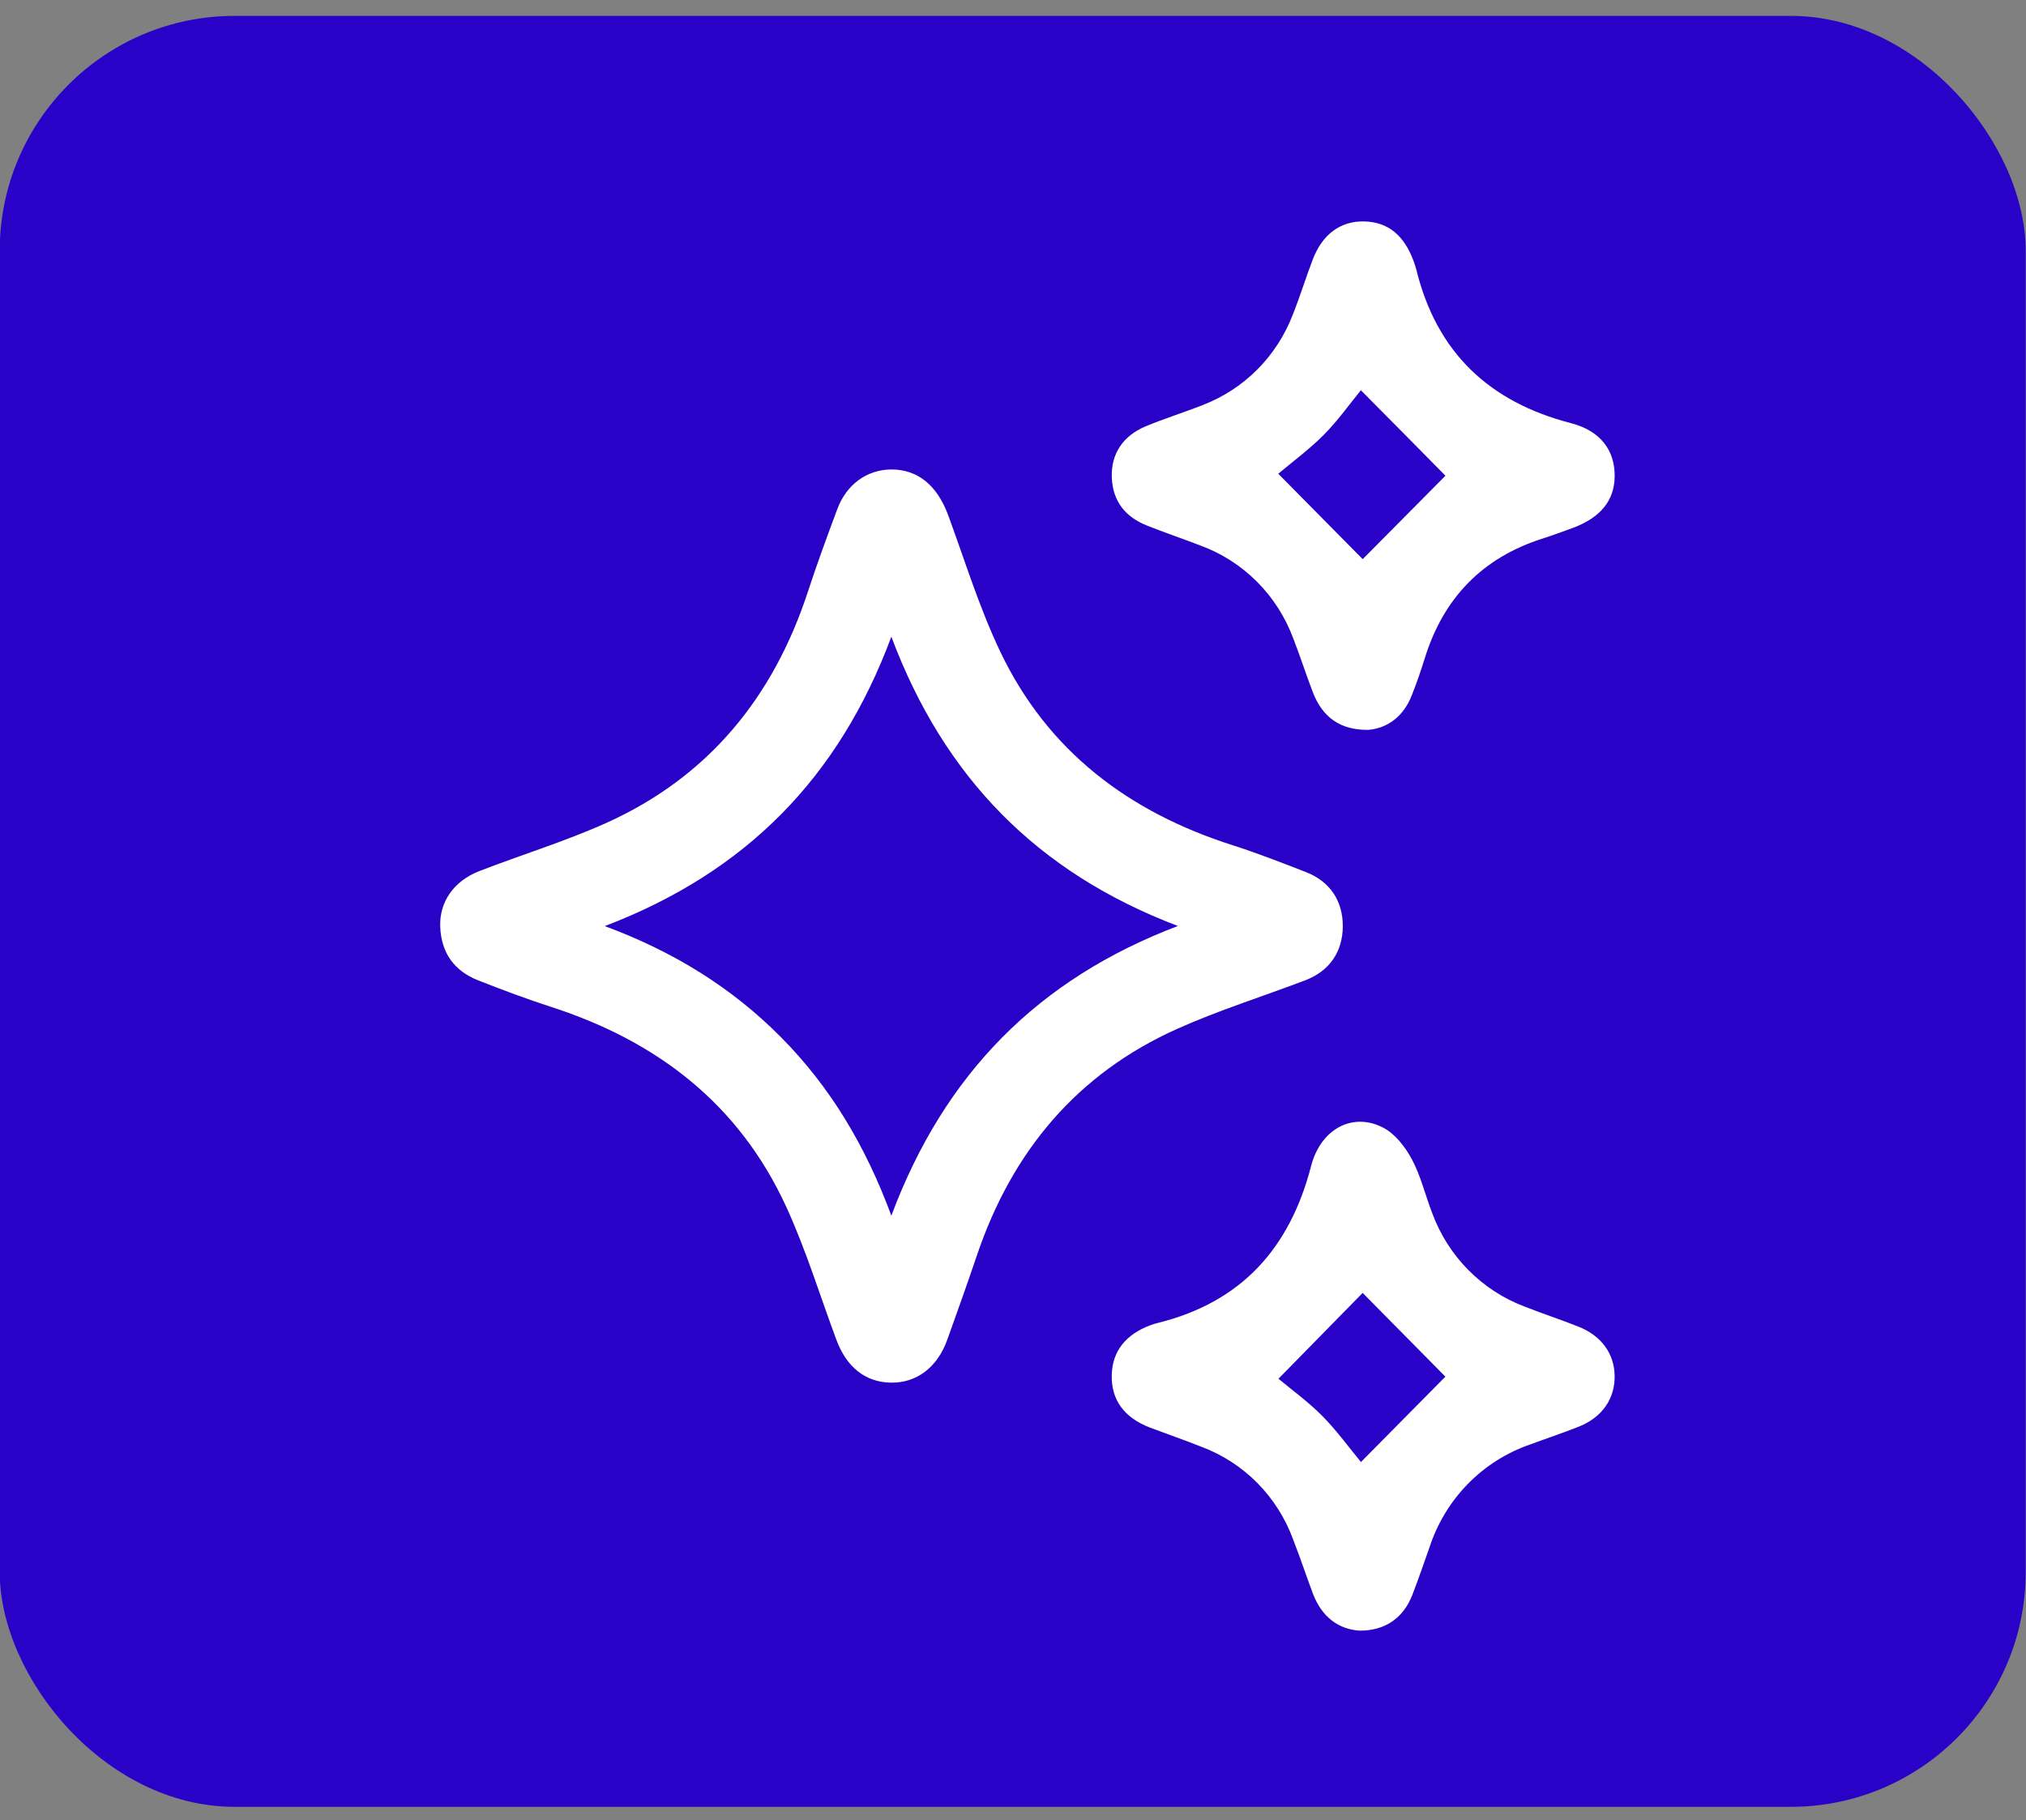
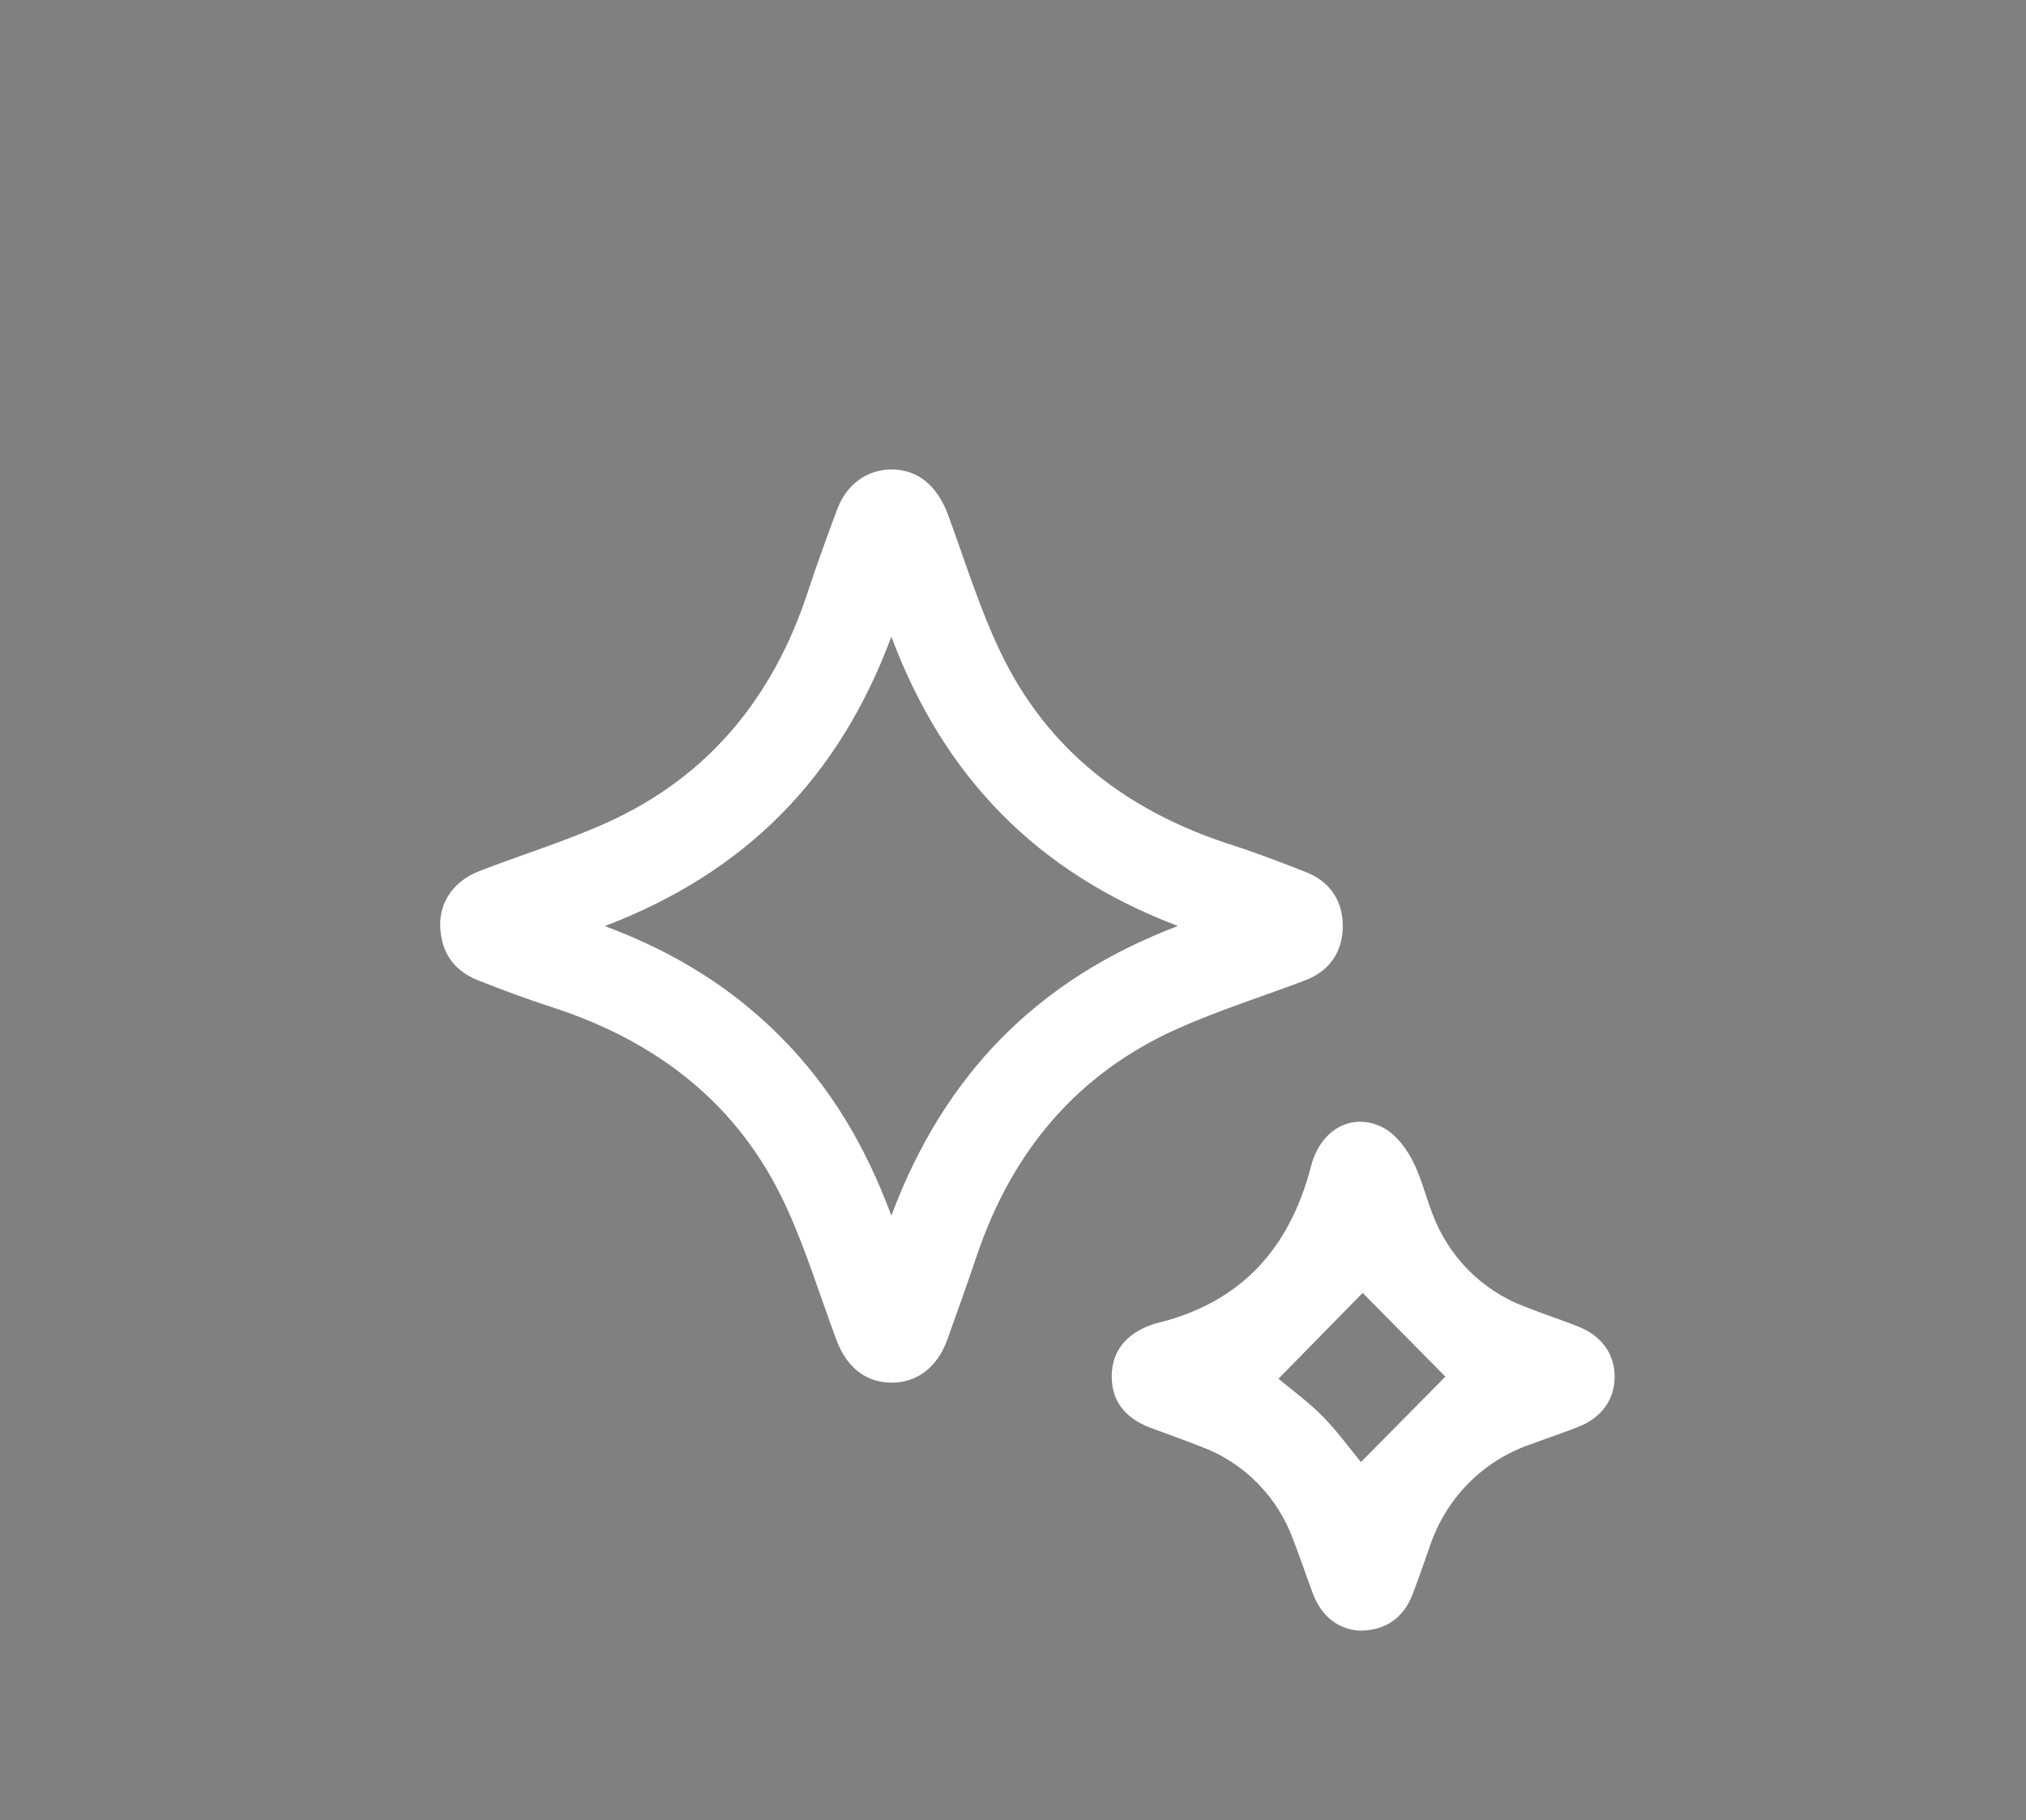
<svg xmlns="http://www.w3.org/2000/svg" width="69" height="62" viewBox="0 0 69 62" fill="none">
  <rect x="0" y="0" width="69" height="62" fill="#808080" stroke="none" />
-   <rect x="-0.01" y="0.541" width="69" height="61" rx="8" fill="#2A02C7" />
  <g clip-path="url(#clip0_5434_6518)">
    <path d="M30.357 15.99C31.256 15.99 31.913 16.527 32.29 17.542C32.865 19.102 33.355 20.709 34.07 22.204C35.693 25.604 38.465 27.666 41.978 28.788C42.82 29.057 43.645 29.381 44.471 29.701C45.296 30.021 45.736 30.685 45.732 31.552C45.727 32.419 45.282 33.073 44.451 33.39C42.997 33.944 41.506 34.408 40.09 35.044C36.682 36.571 34.467 39.216 33.269 42.764C32.945 43.724 32.603 44.678 32.262 45.63C31.922 46.583 31.207 47.109 30.339 47.093C29.47 47.078 28.832 46.564 28.487 45.639C27.923 44.124 27.449 42.568 26.777 41.103C25.167 37.596 22.372 35.462 18.781 34.299C17.94 34.027 17.112 33.717 16.287 33.392C15.461 33.066 15.027 32.449 14.993 31.565C14.96 30.725 15.45 30.015 16.31 29.675C17.759 29.113 19.255 28.657 20.669 28.02C24.12 26.461 26.339 23.754 27.518 20.143C27.825 19.203 28.169 18.275 28.513 17.347C28.83 16.496 29.526 15.995 30.357 15.99ZM20.597 31.543C22.95 32.416 24.922 33.639 26.595 35.324C28.267 37.01 29.47 39.008 30.357 41.406C32.167 36.568 35.361 33.345 40.116 31.539C35.342 29.728 32.159 26.493 30.357 21.686C28.566 26.5 25.392 29.714 20.597 31.543Z" fill="white" />
    <path d="M46.301 55.54C45.583 55.492 45.022 55.075 44.72 54.295C44.49 53.686 44.288 53.069 44.05 52.46C43.787 51.731 43.371 51.069 42.83 50.519C42.288 49.969 41.635 49.545 40.915 49.277C40.34 49.05 39.748 48.841 39.167 48.625C38.28 48.282 37.844 47.679 37.863 46.835C37.882 46.031 38.33 45.452 39.188 45.134C39.279 45.101 39.371 45.073 39.465 45.051C42.271 44.346 43.922 42.529 44.651 39.721C44.983 38.431 46.089 37.871 47.114 38.412C47.519 38.625 47.863 39.071 48.087 39.491C48.391 40.06 48.541 40.71 48.776 41.316C49.044 42.045 49.464 42.707 50.008 43.257C50.551 43.807 51.206 44.232 51.926 44.503C52.526 44.741 53.138 44.939 53.741 45.179C54.534 45.489 54.98 46.099 54.99 46.866C55 47.632 54.575 48.265 53.787 48.585C53.232 48.809 52.662 48.993 52.102 49.203C51.305 49.479 50.583 49.938 49.991 50.543C49.398 51.149 48.953 51.885 48.688 52.693C48.495 53.24 48.307 53.786 48.099 54.328C47.792 55.107 47.18 55.545 46.301 55.54ZM43.541 46.96C43.989 47.336 44.557 47.744 45.042 48.236C45.526 48.727 45.966 49.332 46.35 49.797L49.226 46.889L46.408 44.037L43.541 46.96Z" fill="white" />
-     <path d="M46.6 24.859C45.655 24.873 45.042 24.434 44.716 23.587C44.48 22.98 44.285 22.358 44.047 21.751C43.779 21.023 43.356 20.362 42.81 19.814C42.264 19.267 41.607 18.846 40.884 18.581C40.282 18.347 39.671 18.145 39.07 17.903C38.332 17.612 37.898 17.083 37.865 16.264C37.835 15.469 38.233 14.849 39.022 14.519C39.662 14.253 40.328 14.047 40.971 13.792C41.667 13.524 42.3 13.11 42.828 12.578C43.356 12.045 43.767 11.406 44.035 10.702C44.275 10.098 44.466 9.475 44.699 8.865C45.028 7.978 45.659 7.519 46.47 7.542C47.281 7.565 47.822 8.019 48.144 8.896C48.178 8.986 48.208 9.077 48.233 9.171C48.927 12.011 50.722 13.693 53.503 14.413C54.526 14.678 54.995 15.354 54.991 16.212C54.991 17.044 54.506 17.637 53.553 17.986C53.216 18.108 52.88 18.233 52.538 18.343C50.489 18.995 49.157 20.365 48.519 22.436C48.391 22.851 48.247 23.261 48.088 23.666C47.799 24.418 47.239 24.807 46.6 24.859ZM46.348 13.292C45.973 13.748 45.569 14.322 45.083 14.812C44.597 15.302 43.996 15.747 43.534 16.136L46.41 19.045L49.228 16.203C48.313 15.274 47.342 14.294 46.348 13.292Z" fill="white" />
  </g>
  <defs>
    <clipPath id="clip0_5434_6518">
      <rect width="40" height="48" fill="white" transform="translate(14.99 7.541)" />
    </clipPath>
  </defs>
</svg>